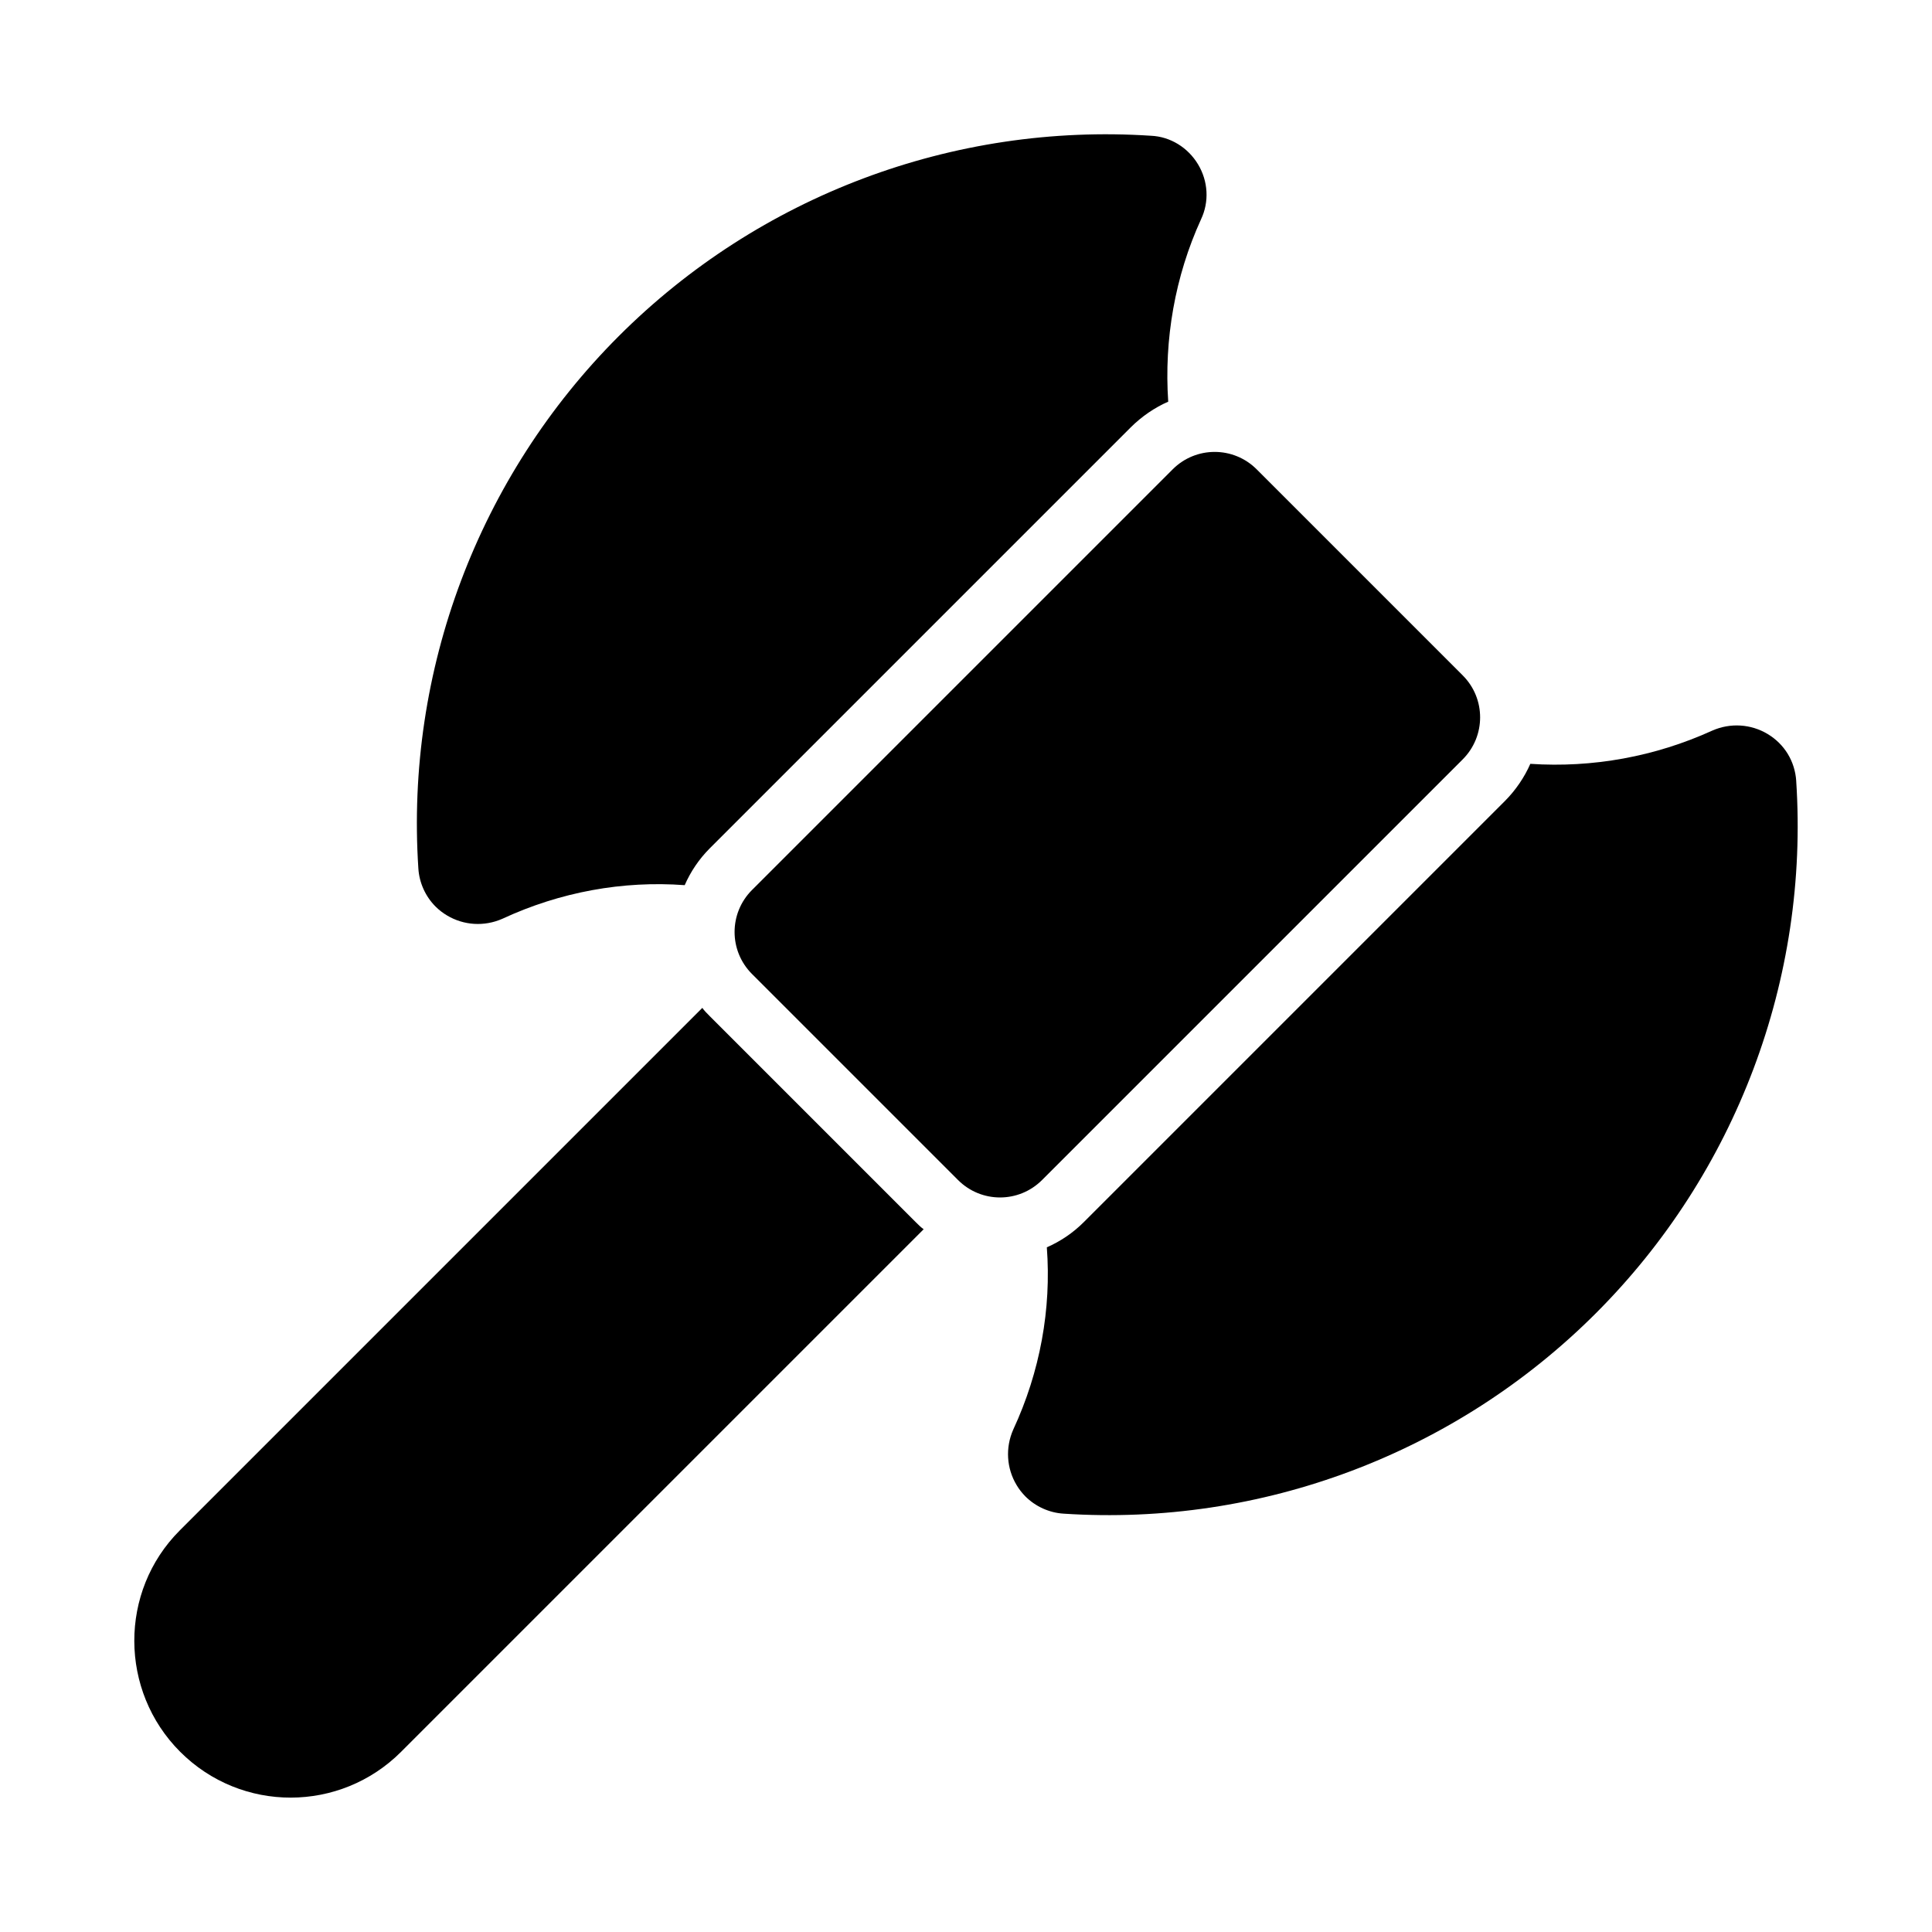
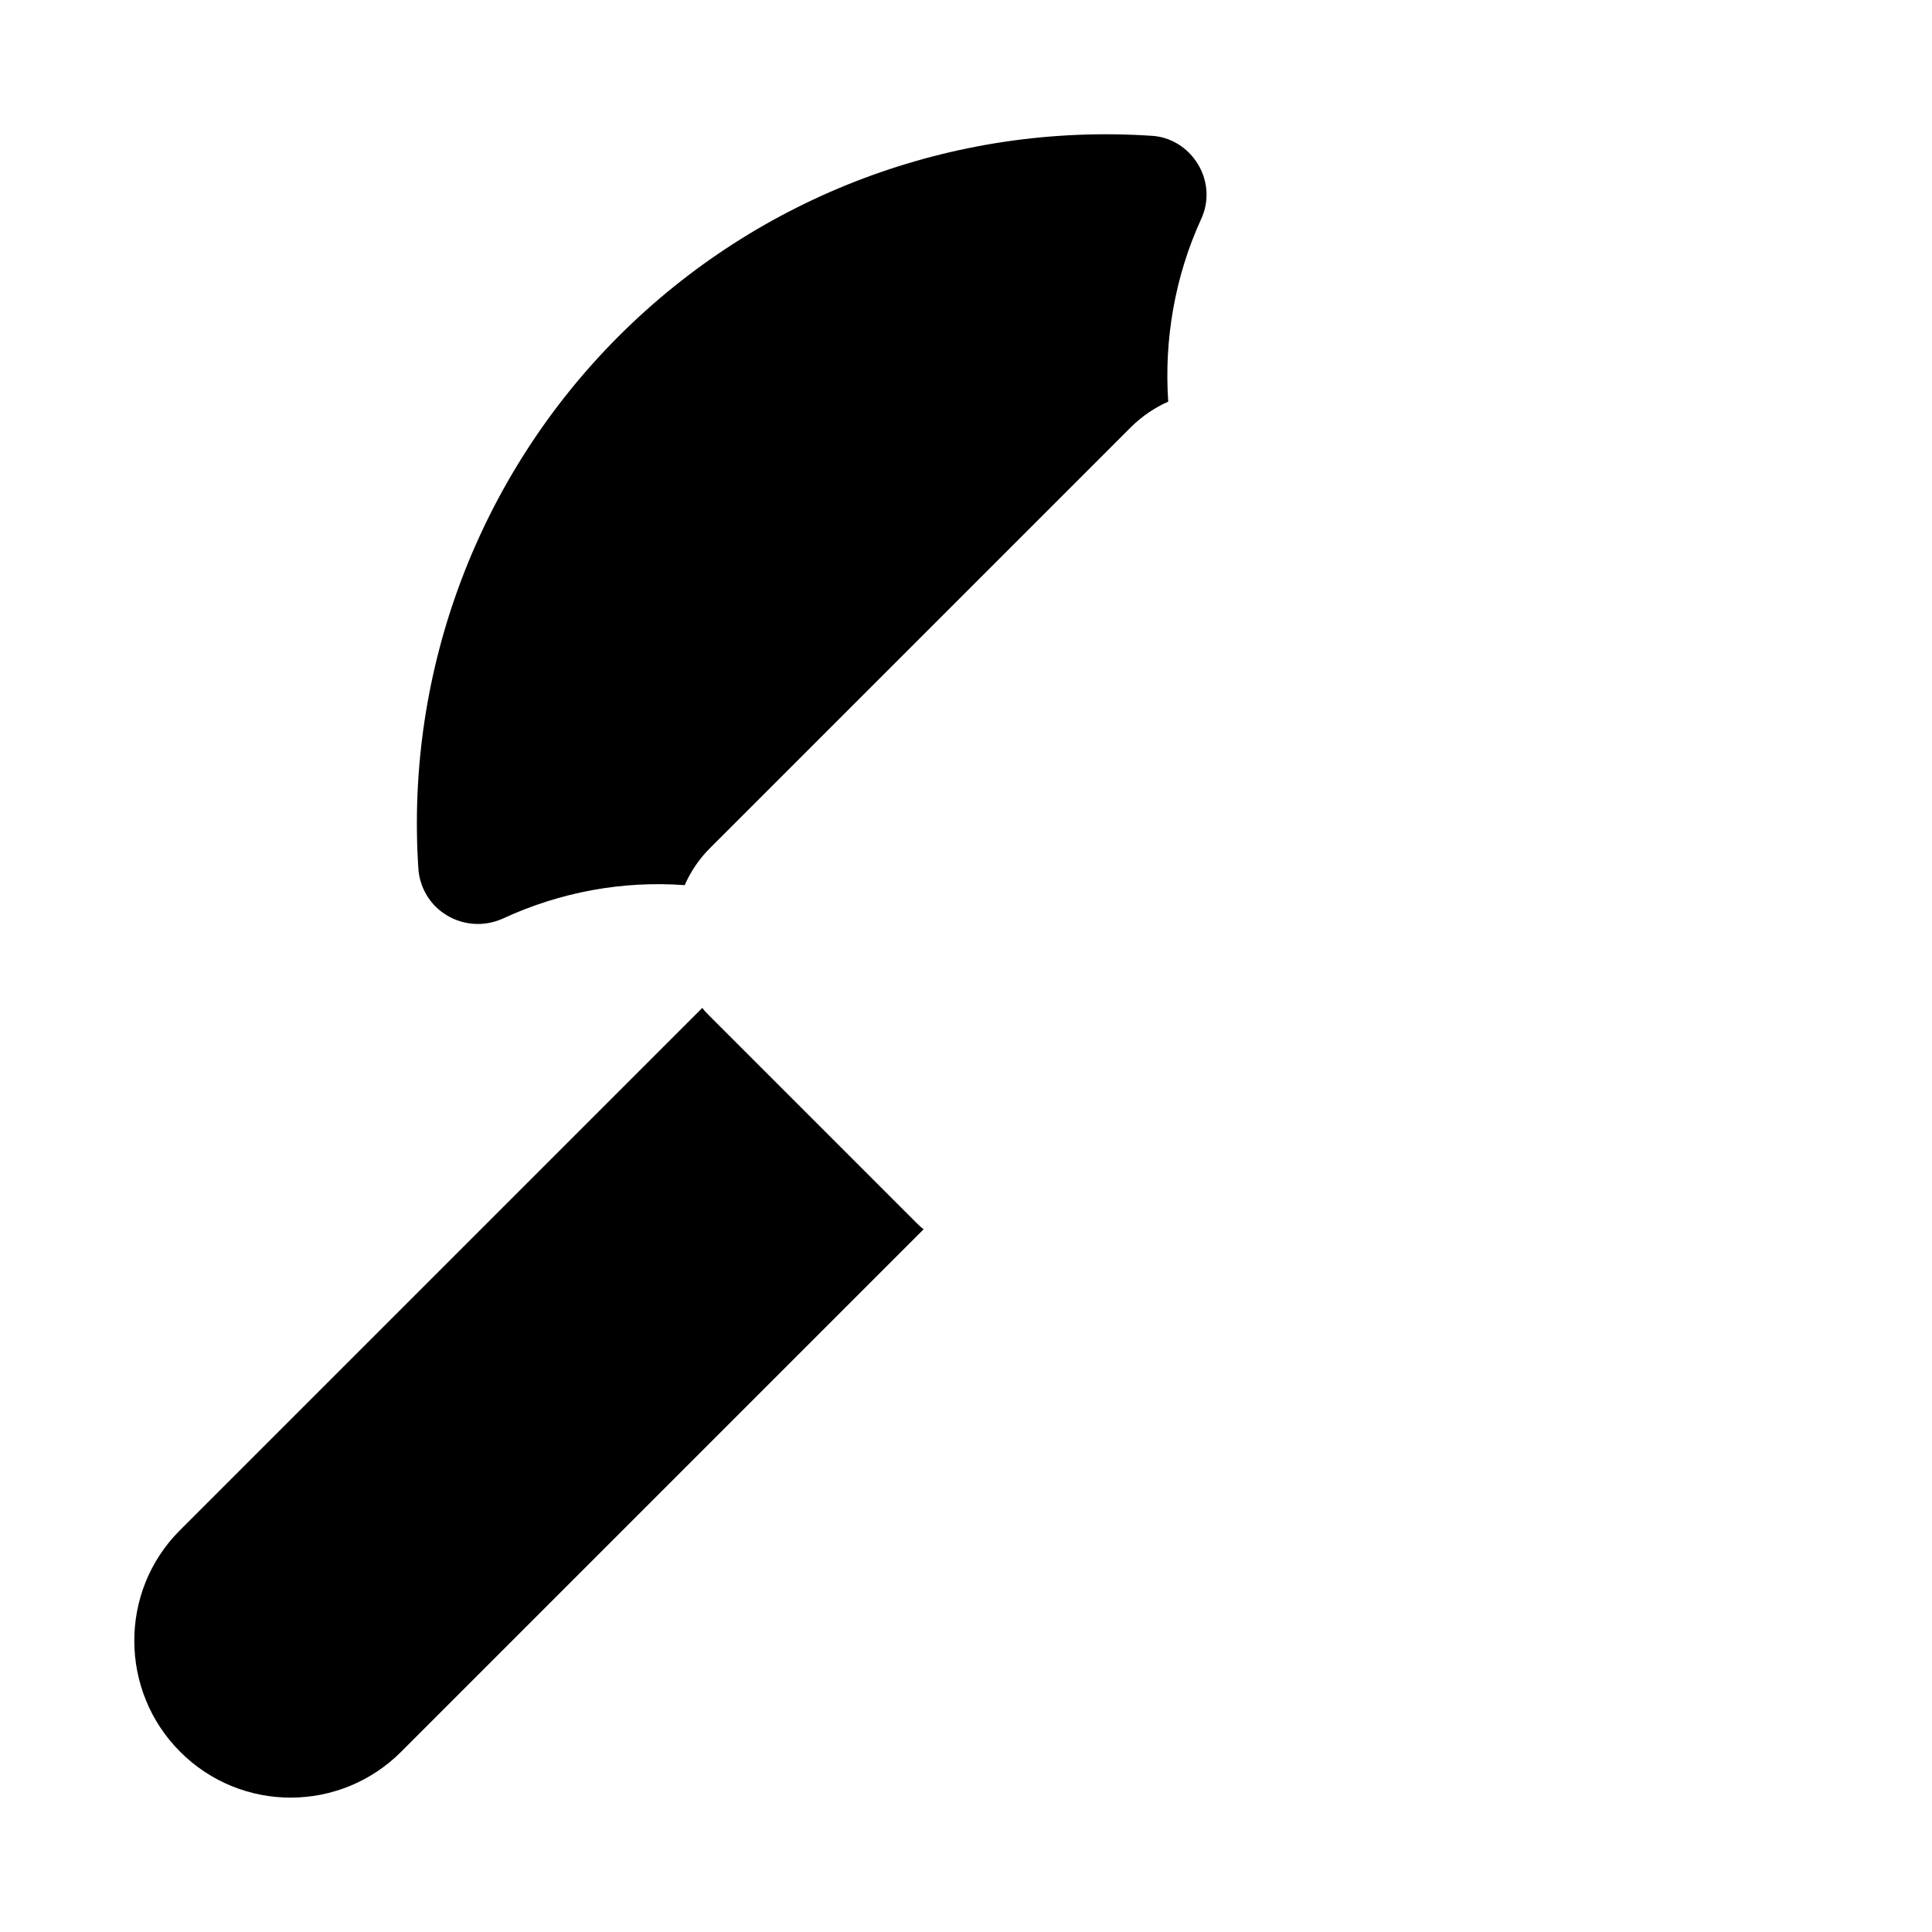
<svg xmlns="http://www.w3.org/2000/svg" fill="#000000" width="800px" height="800px" version="1.1" viewBox="144 144 512 512">
  <g>
    <path d="m332.12 413.32c-0.789-0.789-1.449-1.449-2-2.219l-138.48 138.48c-16.137 16.137-16.027 42.523 0.109 58.664 16.246 16.246 42.414 16.137 58.551 0l138.48-138.48c-0.77-0.551-1.449-1.227-2.109-1.891z" />
-     <path d="m531.63 322.98-54.598-54.602c-6.156-6.156-16.105-6.156-22.262 0l-111.48 111.48c-6.156 6.156-6.156 16.105 0 22.262l54.602 54.602c6.156 6.156 16.105 6.156 22.262 0l111.48-111.48c6.152-6.156 6.152-16.125-0.004-22.262z" />
    <path d="m453.59 250.45c-1.117-16.484 1.777-33.172 8.691-48.32 2.219-4.676 1.891-10.125-0.789-14.578-2.676-4.457-7.352-7.352-12.469-7.574-52.426-3.449-103.86 15.918-141.05 53.105s-56.551 88.625-53.105 141.05c0.219 3.777 1.891 7.461 4.566 10.125 0.898 0.898 1.891 1.668 3.008 2.332 4.457 2.676 9.902 3.008 14.688 0.898 15.367-7.133 31.945-10.125 48.32-8.91 1.559-3.559 3.777-6.894 6.676-9.793l111.55-111.55c2.898-2.883 6.344-5.231 9.918-6.789z" />
-     <path d="m620.02 350.99c-0.332-5.227-3.117-9.793-7.574-12.469s-9.902-3.008-14.688-0.898c-15.145 6.894-31.723 9.902-48.207 8.801-1.559 3.559-3.891 7.008-6.785 9.902l-111.55 111.55c-2.898 2.898-6.234 5.117-9.793 6.676 1.227 16.359-1.777 32.953-8.91 48.32-2.109 4.785-1.777 10.25 0.898 14.688 0.66 1.117 1.449 2.109 2.332 3.008 2.676 2.676 6.344 4.344 10.125 4.566 52.426 3.449 103.86-15.918 141.05-53.105 37.18-37.172 56.543-88.609 53.098-141.04z" />
  </g>
</svg>